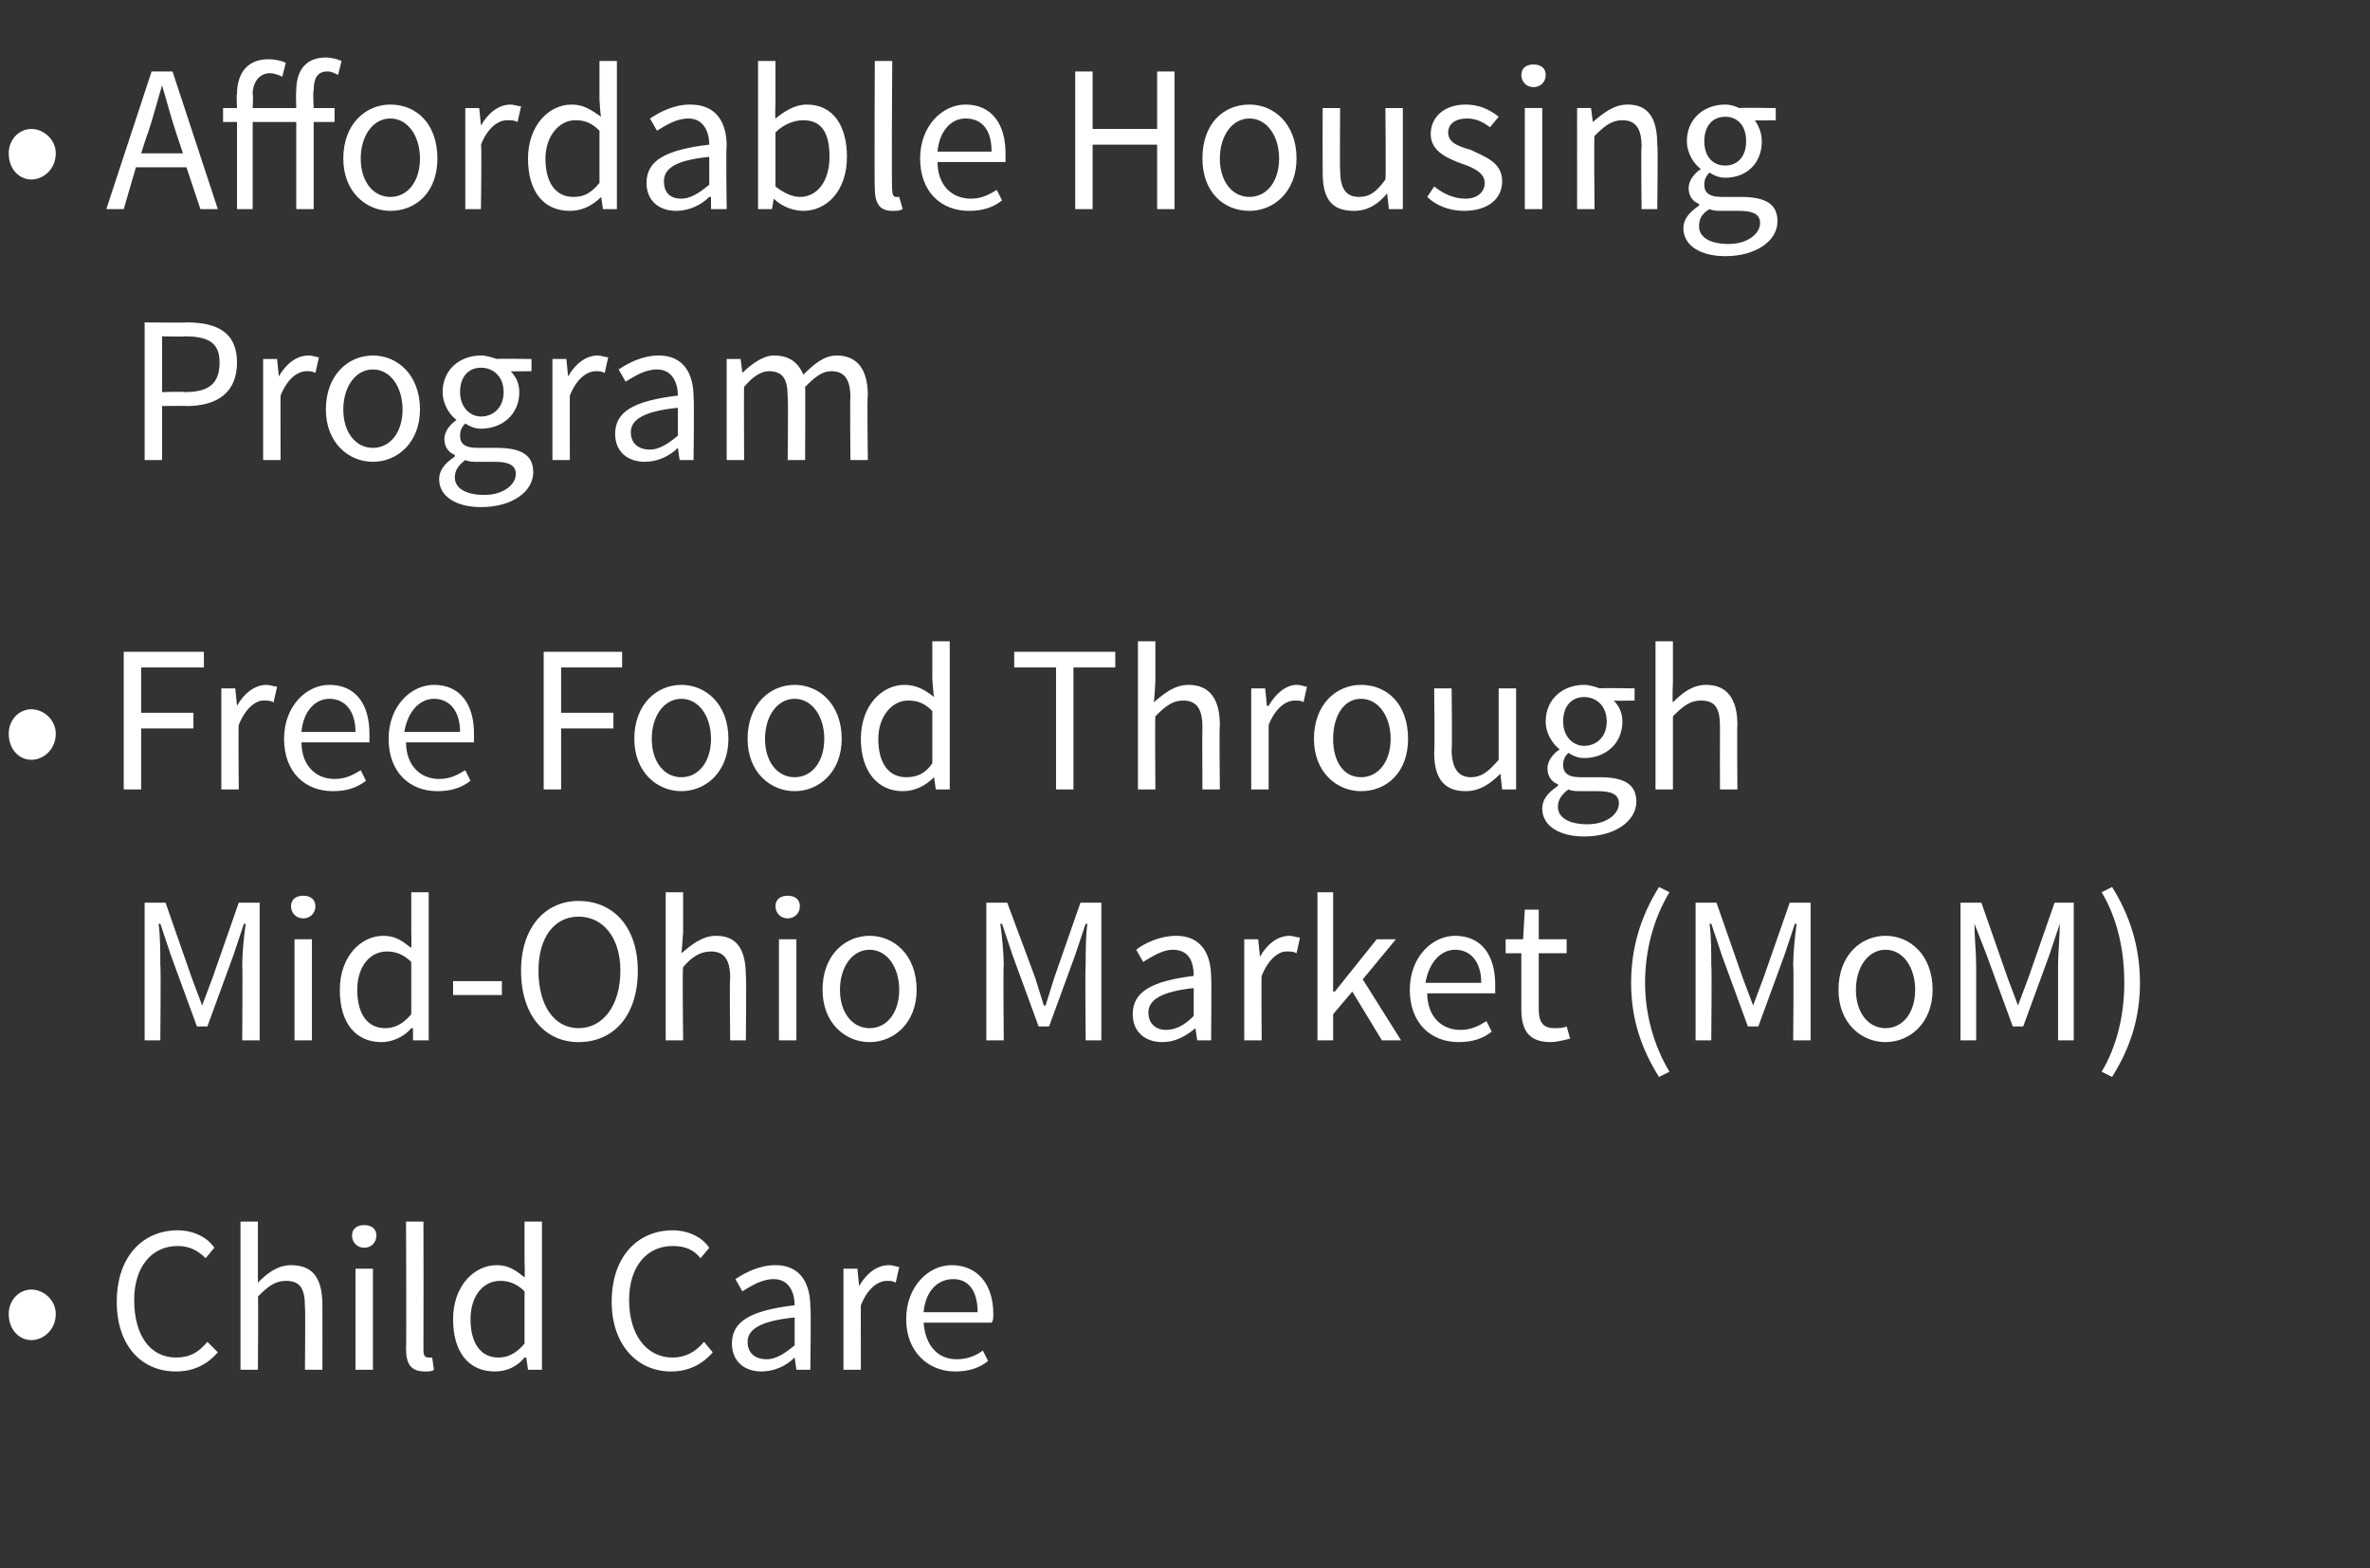
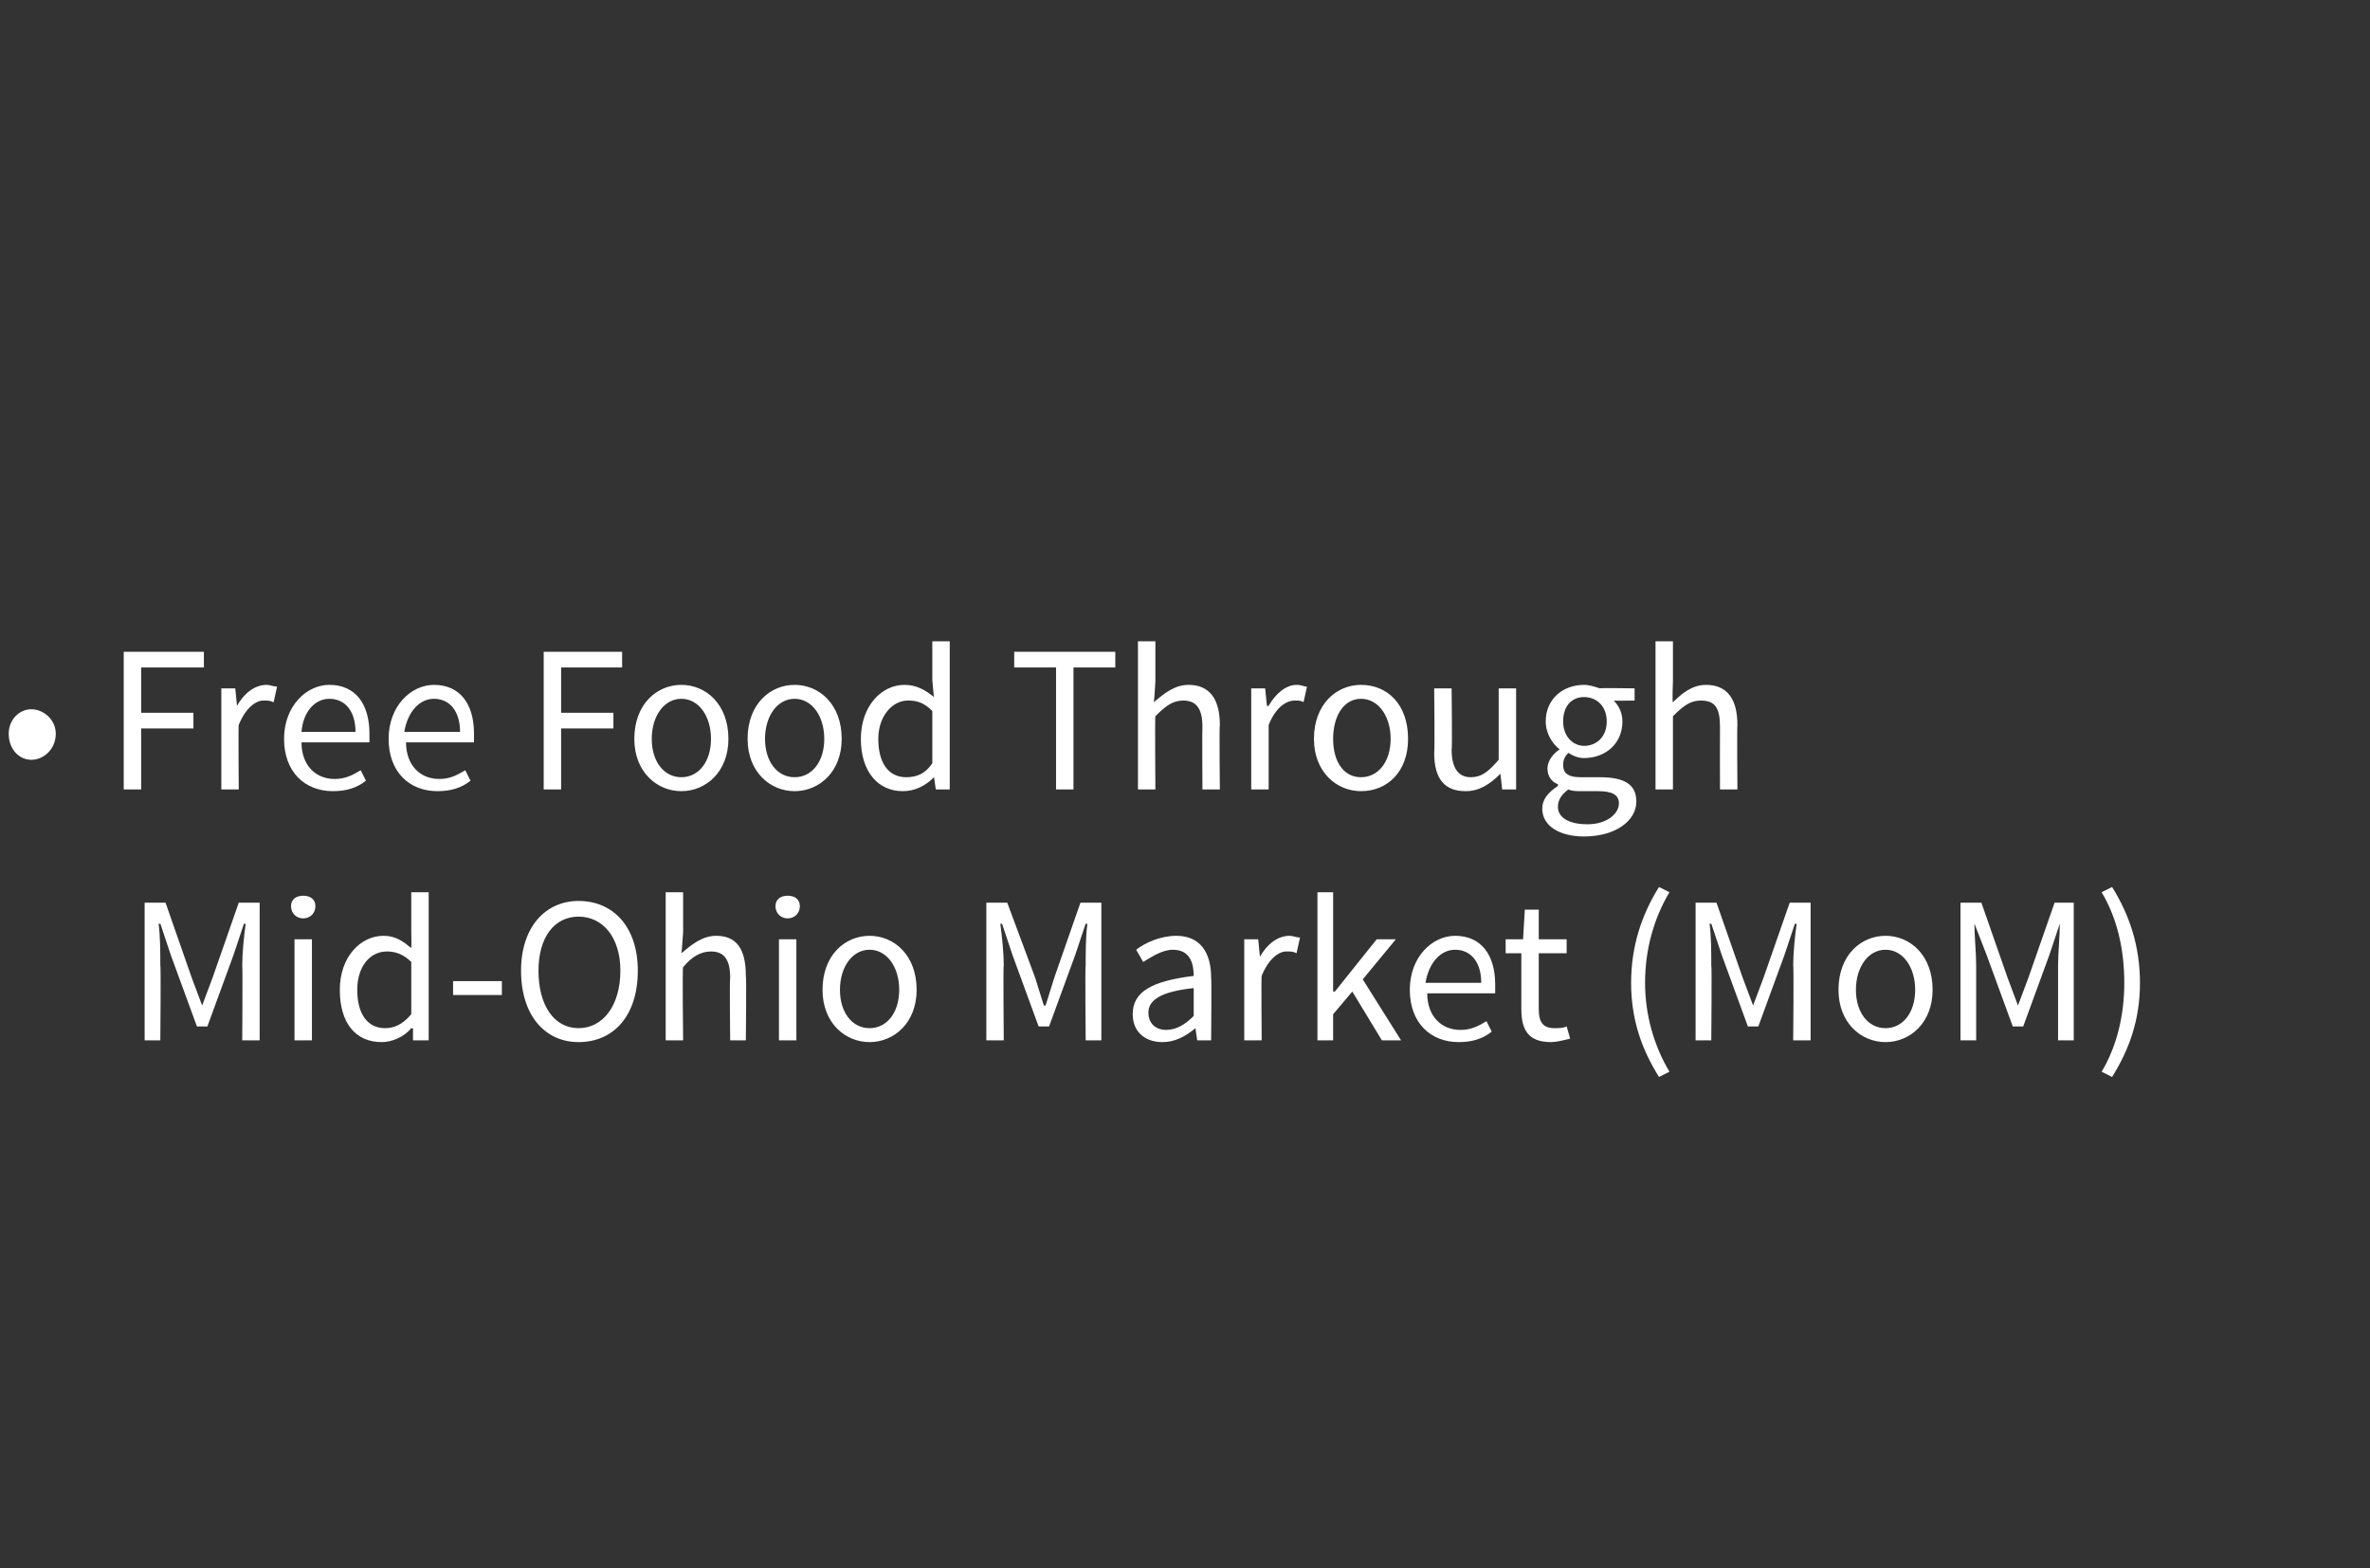
<svg xmlns="http://www.w3.org/2000/svg" version="1.1" width="136px" height="90px" viewBox="0 -3 136 90" style="top:-3px">
  <rect x="0" y="-3" width="136" height="90" fill="#333333" stroke="none" />
  <desc>• Affordable Housing Program • Free Food Through Mid Ohio Market (MoM) • Child Care</desc>
  <defs />
  <g id="Polygon8393">
-     <path d="m.5 72.4c0-.8.6-1.4 1.3-1.4c.7 0 1.4.6 1.4 1.4c0 .9-.7 1.5-1.4 1.5c-.7 0-1.3-.6-1.3-1.5zm9.7-4.8c.9 0 1.7.4 2.1 1l-.5.6c-.5-.5-1-.7-1.6-.7c-1.5 0-2.5 1.2-2.5 3.1c0 2 .9 3.3 2.4 3.3c.8 0 1.3-.3 1.8-.9l.6.6c-.6.7-1.4 1.1-2.4 1.1c-2 0-3.4-1.5-3.4-4c0-2.6 1.5-4.1 3.5-4.1zm3.6-.5h1v3.5c.5-.5 1.1-1 1.9-1c1.3 0 1.8.8 1.8 2.3c.01 0 0 3.7 0 3.7h-1s.03-3.56 0-3.6c0-1.1-.3-1.5-1.1-1.5c-.6 0-1 .3-1.6.9c.03-.02 0 4.2 0 4.2h-1v-8.5zm6.4.8c0-.4.3-.6.7-.6c.4 0 .7.2.7.6c0 .4-.3.7-.7.7c-.4 0-.7-.3-.7-.7zm.2 1.9h1v5.8h-1v-5.8zm2.9-2.7h1s.01 7.4 0 7.4c0 .3.1.4.3.4h.2l.1.7c-.1.1-.3.1-.5.1c-.8 0-1.1-.4-1.1-1.3c.03.02 0-7.3 0-7.3zm5.2 2.5c.7 0 1.1.3 1.6.7c.03 0 0-1 0-1v-2.2h1v8.5h-.8l-.1-.7s-.06.02-.1 0c-.4.5-1 .8-1.7.8c-1.5 0-2.4-1.1-2.4-3c0-1.9 1.2-3.1 2.5-3.1zm.1 5.3c.5 0 1-.2 1.5-.8v-3c-.5-.5-1-.6-1.4-.6c-1 0-1.7.9-1.7 2.2c0 1.4.6 2.2 1.6 2.2zm10-7.3c.9 0 1.7.4 2.1 1l-.5.6c-.4-.5-.9-.7-1.6-.7c-1.5 0-2.5 1.2-2.5 3.1c0 2 1 3.3 2.5 3.3c.7 0 1.3-.3 1.8-.9l.5.6c-.6.7-1.4 1.1-2.4 1.1c-1.9 0-3.4-1.5-3.4-4c0-2.6 1.5-4.1 3.5-4.1zm7 4.3c0-.7-.3-1.5-1.2-1.5c-.7 0-1.3.4-1.8.7l-.4-.7c.6-.4 1.4-.8 2.3-.8c1.4 0 2 1 2 2.4c.05.02 0 3.6 0 3.6h-.8l-.1-.7s.02 0 0 0c-.5.5-1.2.8-1.9.8c-1 0-1.7-.6-1.7-1.6c0-1.3 1.1-1.9 3.6-2.2zM44 75c.5 0 1-.3 1.6-.8v-1.6c-2 .2-2.7.7-2.7 1.4c0 .7.5 1 1.1 1zm4.4-5.2h.8l.1 1s.04.02 0 0c.4-.7 1-1.2 1.7-1.2c.3 0 .4.1.6.1l-.2.9c-.2-.1-.3-.1-.5-.1c-.5 0-1.1.4-1.5 1.4c-.01-.04 0 3.7 0 3.7h-1v-5.8zm6.2-.2c1.5 0 2.4 1.1 2.4 2.8c0 .2 0 .4-.1.5H53c.1 1.3.8 2.1 1.9 2.1c.6 0 1.1-.2 1.5-.5l.3.6c-.5.4-1.1.6-1.9.6c-1.5 0-2.8-1.1-2.8-3c0-1.9 1.3-3.1 2.6-3.1zm1.5 2.7c0-1.2-.5-1.9-1.4-1.9c-.9 0-1.6.7-1.7 1.9h3.1z" stroke="none" fill="#fff" />
-   </g>
+     </g>
  <g id="Polygon8392">
    <path d="m8.3 48.8h1.2l1.5 4.3l.6 1.6l.6-1.6l1.5-4.3h1.2v7.9h-1s.03-4.33 0-4.3c0-.7.1-1.7.2-2.4c-.04.04-.1 0-.1 0l-.6 1.8l-1.5 4.1h-.6l-1.5-4.1l-.6-1.8s-.08.04-.1 0c.1.7.1 1.7.1 2.4c.04-.03 0 4.3 0 4.3h-.9v-7.9zm8.4.2c0-.4.3-.6.7-.6c.4 0 .7.2.7.6c0 .4-.3.7-.7.7c-.4 0-.7-.3-.7-.7zm.2 1.9h1v5.8h-1v-5.8zm5.1-.2c.7 0 1.1.3 1.6.7c.02 0 0-1 0-1v-2.2h1v8.5h-.9v-.7s-.07.02-.1 0c-.4.5-1.1.8-1.7.8c-1.5 0-2.4-1.1-2.4-3c0-1.9 1.2-3.1 2.5-3.1zm.1 5.3c.5 0 1-.2 1.5-.8v-3c-.5-.5-1-.6-1.4-.6c-1 0-1.7.9-1.7 2.2c0 1.4.6 2.2 1.6 2.2zm3.9-2.7h2.8v.8H26v-.8zm3.9-.6c0-2.5 1.4-4 3.3-4c2 0 3.4 1.5 3.4 4c0 2.6-1.4 4.1-3.4 4.1c-1.9 0-3.3-1.5-3.3-4.1zm5.7 0c0-1.9-1-3.1-2.4-3.1c-1.4 0-2.3 1.2-2.3 3.1c0 2 .9 3.3 2.3 3.3c1.4 0 2.4-1.3 2.4-3.3zm2.6-4.5h1v2.3s-.08 1.18-.1 1.2c.6-.5 1.2-1 2-1c1.2 0 1.7.8 1.7 2.3c.04 0 0 3.7 0 3.7h-.9s-.04-3.56 0-3.6c0-1.1-.4-1.5-1.1-1.5c-.6 0-1.1.3-1.6.9c-.05-.02 0 4.2 0 4.2h-1v-8.5zm6.3.8c0-.4.3-.6.7-.6c.4 0 .7.2.7.6c0 .4-.3.7-.7.7c-.4 0-.7-.3-.7-.7zm.2 1.9h1v5.8h-1v-5.8zm5.2-.2c1.4 0 2.7 1.1 2.7 3.1c0 1.9-1.3 3-2.7 3c-1.4 0-2.7-1.1-2.7-3c0-2 1.3-3.1 2.7-3.1zm0 5.3c1 0 1.7-.9 1.7-2.2c0-1.3-.7-2.3-1.7-2.3c-1 0-1.7 1-1.7 2.3c0 1.3.7 2.2 1.7 2.2zm6.7-7.2h1.2l1.6 4.3l.5 1.6h.1l.5-1.6l1.5-4.3h1.2v7.9h-.9s-.04-4.33 0-4.3c0-.7 0-1.7.1-2.4c-.01.04-.1 0-.1 0l-.6 1.8l-1.5 4.1h-.6l-1.5-4.1l-.6-1.8s-.06.04-.1 0c.1.7.2 1.7.2 2.4c-.04-.03 0 4.3 0 4.3h-1v-7.9zM68.5 53c0-.7-.2-1.5-1.2-1.5c-.6 0-1.2.4-1.7.7l-.4-.7c.5-.4 1.4-.8 2.3-.8c1.4 0 2 1 2 2.4c.03.02 0 3.6 0 3.6h-.8l-.1-.7c-.6.5-1.2.8-1.9.8c-1 0-1.7-.6-1.7-1.6c0-1.3 1.1-1.9 3.5-2.2zm-1.6 3.1c.6 0 1.1-.3 1.6-.8v-1.6c-1.9.2-2.6.7-2.6 1.4c0 .7.5 1 1 1zm4.5-5.2h.8l.1 1s.02.02 0 0c.4-.7 1-1.2 1.7-1.2c.2 0 .4.1.6.1l-.2.9c-.2-.1-.3-.1-.6-.1c-.4 0-1 .4-1.4 1.4c-.03-.04 0 3.7 0 3.7h-1v-5.8zm4.2-2.7h.9v5.7h.1l2.4-3h1.1l-1.9 2.3l2.2 3.5h-1.1l-1.7-2.8l-1.1 1.3v1.5h-.9v-8.5zm7.9 2.5c1.5 0 2.3 1.1 2.3 2.8v.5h-3.9c0 1.3.8 2.1 1.9 2.1c.6 0 1-.2 1.5-.5l.3.6c-.5.4-1.1.6-1.9.6c-1.6 0-2.8-1.1-2.8-3c0-1.9 1.3-3.1 2.6-3.1zm1.5 2.7c0-1.2-.6-1.9-1.5-1.9c-.8 0-1.5.7-1.7 1.9h3.2zm2.3-1.7h-.9v-.8h1l.1-1.7h.8v1.7h1.6v.8h-1.6v3.2c0 .7.2 1.1.9 1.1c.2 0 .5 0 .7-.1l.2.7c-.4.1-.8.2-1.1.2c-1.3 0-1.7-.7-1.7-1.9v-3.2zm6.3 1.7c0-2.1.6-3.9 1.6-5.5l.6.3c-.9 1.5-1.4 3.3-1.4 5.2c0 1.8.5 3.6 1.4 5.1l-.6.3c-1-1.6-1.6-3.3-1.6-5.4zm3.7-4.6h1.2l1.5 4.3l.6 1.6l.6-1.6l1.5-4.3h1.2v7.9h-1s.04-4.33 0-4.3c0-.7.1-1.7.2-2.4c-.03.04-.1 0-.1 0l-.6 1.8l-1.5 4.1h-.6l-1.5-4.1l-.6-1.8s-.08.04-.1 0c.1.7.1 1.7.1 2.4c.04-.03 0 4.3 0 4.3h-.9v-7.9zm10.9 1.9c1.4 0 2.7 1.1 2.7 3.1c0 1.9-1.3 3-2.7 3c-1.4 0-2.7-1.1-2.7-3c0-2 1.3-3.1 2.7-3.1zm0 5.3c1 0 1.7-.9 1.7-2.2c0-1.3-.7-2.3-1.7-2.3c-1 0-1.7 1-1.7 2.3c0 1.3.7 2.2 1.7 2.2zm4.3-7.2h1.2l1.5 4.3l.6 1.6l.6-1.6l1.5-4.3h1.1v7.9h-.9v-4.3c0-.7.1-1.7.1-2.4c.03.04 0 0 0 0l-.6 1.8l-1.5 4.1h-.6l-1.5-4.1l-.7-1.8s-.01.04 0 0c0 .7.1 1.7.1 2.4v4.3h-.9v-7.9zm9.4 4.6c0-1.9-.4-3.7-1.3-5.2l.6-.3c1 1.6 1.6 3.4 1.6 5.5c0 2.1-.6 3.8-1.6 5.4l-.6-.3c.9-1.5 1.3-3.3 1.3-5.1z" stroke="none" fill="#fff" />
  </g>
  <g id="Polygon8391">
    <path d="m.5 39.1c0-.8.6-1.4 1.3-1.4c.7 0 1.4.6 1.4 1.4c0 .9-.7 1.5-1.4 1.5c-.7 0-1.3-.6-1.3-1.5zm6.6-4.7h4.6v.9H8.1v2.6h3v.9h-3v3.5h-1v-7.9zm5.6 2.1h.8l.1 1s.02.02 0 0c.4-.7 1-1.2 1.7-1.2c.2 0 .4.1.6.1l-.2.9c-.2-.1-.3-.1-.6-.1c-.4 0-1 .4-1.4 1.4c-.03-.04 0 3.7 0 3.7h-1v-5.8zm6.2-.2c1.5 0 2.3 1.1 2.3 2.8v.5h-3.9c0 1.3.8 2.1 1.9 2.1c.6 0 1-.2 1.5-.5l.3.6c-.5.4-1.1.6-1.9.6c-1.6 0-2.8-1.1-2.8-3c0-1.9 1.3-3.1 2.6-3.1zm1.5 2.7c0-1.2-.6-1.9-1.5-1.9c-.8 0-1.5.7-1.6 1.9h3.1zm4.5-2.7c1.5 0 2.3 1.1 2.3 2.8v.5h-3.9c0 1.3.8 2.1 1.9 2.1c.6 0 1-.2 1.5-.5l.3.6c-.5.4-1.1.6-1.9.6c-1.6 0-2.8-1.1-2.8-3c0-1.9 1.3-3.1 2.6-3.1zm1.5 2.7c0-1.2-.6-1.9-1.5-1.9c-.8 0-1.5.7-1.7 1.9h3.2zm4.8-4.6h4.5v.9h-3.5v2.6h3v.9h-3v3.5h-1v-7.9zm7.9 1.9c1.4 0 2.7 1.1 2.7 3.1c0 1.9-1.3 3-2.7 3c-1.4 0-2.7-1.1-2.7-3c0-2 1.3-3.1 2.7-3.1zm0 5.3c1 0 1.7-.9 1.7-2.2c0-1.3-.7-2.3-1.7-2.3c-1 0-1.7 1-1.7 2.3c0 1.3.7 2.2 1.7 2.2zm6.5-5.3c1.4 0 2.7 1.1 2.7 3.1c0 1.9-1.3 3-2.7 3c-1.4 0-2.7-1.1-2.7-3c0-2 1.3-3.1 2.7-3.1zm0 5.3c1 0 1.7-.9 1.7-2.2c0-1.3-.7-2.3-1.7-2.3c-1 0-1.7 1-1.7 2.3c0 1.3.7 2.2 1.7 2.2zm6.3-5.3c.7 0 1.2.3 1.7.7c-.02 0-.1-1-.1-1v-2.2h1v8.5h-.8l-.1-.7s-.01.02 0 0c-.5.5-1.1.8-1.8.8c-1.4 0-2.4-1.1-2.4-3c0-1.9 1.2-3.1 2.5-3.1zm.1 5.3c.6 0 1.1-.2 1.5-.8v-3c-.5-.5-.9-.6-1.4-.6c-.9 0-1.7.9-1.7 2.2c0 1.4.6 2.2 1.6 2.2zm8.6-6.3h-2.4v-.9h5.8v.9h-2.4v7h-1v-7zm4.7-1.5h1v2.3s-.06 1.18-.1 1.2c.6-.5 1.2-1 2-1c1.2 0 1.8.8 1.8 2.3c-.04 0 0 3.7 0 3.7h-1s-.02-3.56 0-3.6c0-1.1-.4-1.5-1.1-1.5c-.6 0-1 .3-1.6.9c-.03-.02 0 4.2 0 4.2h-1v-8.5zm6.5 2.7h.8l.1 1s.05.02.1 0c.4-.7 1-1.2 1.6-1.2c.3 0 .4.1.6.1l-.2.9c-.1-.1-.3-.1-.5-.1c-.5 0-1.1.4-1.5 1.4v3.7h-1v-5.8zm6.3-.2c1.5 0 2.7 1.1 2.7 3.1c0 1.9-1.2 3-2.7 3c-1.4 0-2.7-1.1-2.7-3c0-2 1.3-3.1 2.7-3.1zm0 5.3c1 0 1.7-.9 1.7-2.2c0-1.3-.7-2.3-1.7-2.3c-1 0-1.6 1-1.6 2.3c0 1.3.6 2.2 1.6 2.2zm4.2-5.1h1s.04 3.53 0 3.5c0 1.1.4 1.6 1.1 1.6c.6 0 1-.3 1.6-1v-4.1h1v5.8h-.8l-.1-.9s-.05-.01 0 0c-.6.6-1.2 1-2 1c-1.2 0-1.8-.7-1.8-2.2c.04-.04 0-3.7 0-3.7zm8.8 7.8c1.1 0 1.8-.6 1.8-1.2c0-.5-.4-.7-1.2-.7h-1c-.2 0-.5 0-.7-.1c-.4.3-.6.6-.6 1c0 .6.6 1 1.7 1zm-1.7-2.2v-.1c-.3-.1-.6-.4-.6-.9c0-.5.4-.9.7-1.1c-.4-.3-.8-.9-.8-1.6c0-1.3 1-2.1 2.2-2.1c.3 0 .6.1.9.2c-.05-.03 2 0 2 0v.7s-1.22.02-1.2 0c.3.3.5.7.5 1.2c0 1.3-1 2.1-2.2 2.1c-.3 0-.6-.1-.9-.3c-.2.2-.3.4-.3.7c0 .4.2.7 1 .7h1.1c1.4 0 2.1.4 2.1 1.4c0 1.1-1.2 2-3 2c-1.4 0-2.4-.6-2.4-1.6c0-.5.3-.9.9-1.3zm2.8-3.7c0-.9-.6-1.4-1.3-1.4c-.7 0-1.2.5-1.2 1.4c0 .9.6 1.4 1.2 1.4c.7 0 1.3-.5 1.3-1.4zm2.8-4.6h1v2.3s-.05 1.18 0 1.2c.5-.5 1.1-1 1.9-1c1.2 0 1.8.8 1.8 2.3c-.03 0 0 3.7 0 3.7h-1s-.01-3.56 0-3.6c0-1.1-.3-1.5-1.1-1.5c-.6 0-1 .3-1.6.9v4.2h-1v-8.5z" stroke="none" fill="#fff" />
  </g>
  <g id="Polygon8390">
-     <path d="m8.3 15.5s2.44.03 2.4 0c1.8 0 2.9.6 2.9 2.3c0 1.7-1.1 2.5-2.9 2.5c.04-.02-1.4 0-1.4 0v3.1h-1v-7.9zm2.3 4c1.4 0 2-.5 2-1.7c0-1.1-.6-1.5-2-1.5c.01.03-1.3 0-1.3 0v3.2s1.31-.04 1.3 0zm4.5-1.9h.8l.1 1s.04.02 0 0c.4-.7 1-1.2 1.7-1.2c.3 0 .4.1.6.1l-.2.9c-.2-.1-.3-.1-.5-.1c-.5 0-1.1.4-1.5 1.4c-.01-.04 0 3.7 0 3.7h-1v-5.8zm6.3-.2c1.4 0 2.7 1.1 2.7 3.1c0 1.9-1.3 3-2.7 3c-1.4 0-2.7-1.1-2.7-3c0-2 1.3-3.1 2.7-3.1zm0 5.3c1 0 1.7-.9 1.7-2.2c0-1.3-.7-2.3-1.7-2.3c-1 0-1.7 1-1.7 2.3c0 1.3.7 2.2 1.7 2.2zm6.4 2.7c1.1 0 1.8-.6 1.8-1.2c0-.5-.4-.7-1.2-.7h-1c-.2 0-.5 0-.7-.1c-.4.3-.6.6-.6 1c0 .6.6 1 1.7 1zm-1.7-2.2v-.1c-.3-.1-.6-.4-.6-.9c0-.5.4-.9.7-1.1c-.4-.3-.8-.9-.8-1.6c0-1.3 1-2.1 2.2-2.1c.3 0 .6.1.9.2c-.05-.03 2 0 2 0v.7s-1.22.02-1.2 0c.3.3.5.7.5 1.2c0 1.3-1 2.1-2.2 2.1c-.3 0-.6-.1-.9-.3c-.2.2-.3.4-.3.7c0 .4.2.7 1 .7h1.1c1.4 0 2.1.4 2.1 1.4c0 1.1-1.2 2-3 2c-1.4 0-2.4-.6-2.4-1.6c0-.5.3-.9.9-1.3zm2.8-3.7c0-.9-.6-1.4-1.3-1.4c-.7 0-1.2.5-1.2 1.4c0 .9.6 1.4 1.2 1.4c.7 0 1.3-.5 1.3-1.4zm2.8-1.9h.8l.1 1s.04.02 0 0c.4-.7 1-1.2 1.7-1.2c.2 0 .4.1.6.1l-.2.9c-.2-.1-.3-.1-.5-.1c-.5 0-1.1.4-1.5 1.4c-.01-.04 0 3.7 0 3.7h-1v-5.8zm7.2 2.1c0-.7-.3-1.5-1.2-1.5c-.7 0-1.3.4-1.8.7l-.4-.7c.6-.4 1.4-.8 2.3-.8c1.4 0 2 1 2 2.4c.04.02 0 3.6 0 3.6h-.8l-.1-.7s.02 0 0 0c-.5.5-1.2.8-1.9.8c-1 0-1.7-.6-1.7-1.6c0-1.3 1.1-1.9 3.6-2.2zm-1.6 3.1c.5 0 1-.3 1.6-.8v-1.6c-2 .2-2.7.7-2.7 1.4c0 .7.5 1 1.1 1zm4.4-5.2h.8l.1.8s.03.01 0 0c.5-.5 1.2-1 1.8-1c.9 0 1.4.4 1.7 1.1c.6-.6 1.2-1.1 1.9-1.1c1.2 0 1.8.8 1.8 2.3c-.05 0 0 3.7 0 3.7h-1s-.03-3.56 0-3.6c0-1.1-.4-1.5-1.1-1.5c-.5 0-.9.3-1.5.9c.02-.02 0 4.2 0 4.2h-1s.04-3.56 0-3.6c0-1.1-.3-1.5-1.1-1.5c-.4 0-.9.3-1.4.9c-.02-.02 0 4.2 0 4.2h-1v-5.8z" stroke="none" fill="#fff" />
-   </g>
+     </g>
  <g id="Polygon8389">
-     <path d="m.5 5.8c0-.8.6-1.4 1.3-1.4c.7 0 1.4.6 1.4 1.4c0 .9-.7 1.5-1.4 1.5c-.7 0-1.3-.6-1.3-1.5zm10 0l-.4-1.2c-.3-.9-.5-1.7-.8-2.7c-.3 1-.5 1.8-.8 2.7c-.02 0-.4 1.2-.4 1.2h2.4zm.2.8H7.8L7.1 9h-1l2.6-7.9h1.2L12.5 9h-1l-.8-2.4zm8.7-5.3c-.2-.1-.4-.2-.6-.2c-.6 0-.8.4-.8 1.1c-.05.04 0 1 0 1h1.2v.8H18v5h-1v-5h-2.5v5h-.9v-5h-.8v-.8h.8s-.04-.8 0-.8c0-1.2.6-2 1.8-2c.4 0 .8.1 1 .2l-.2.8c-.2-.1-.5-.2-.7-.2c-.6 0-1 .5-1 1.2c.04.02 0 .8 0 .8h2.5s-.03-.96 0-1c0-1.1.5-1.9 1.7-1.9c.3 0 .7.1.9.2l-.2.8zm3 1.7c1.5 0 2.7 1.1 2.7 3.1c0 1.9-1.2 3-2.7 3c-1.4 0-2.7-1.1-2.7-3c0-2 1.3-3.1 2.7-3.1zm0 5.3c1 0 1.7-.9 1.7-2.2c0-1.3-.7-2.3-1.7-2.3c-1 0-1.7 1-1.7 2.3c0 1.3.7 2.2 1.7 2.2zm4.3-5.1h.8l.1 1s0 .02 0 0c.4-.7 1-1.2 1.7-1.2c.2 0 .4.1.6.1l-.2.9c-.2-.1-.3-.1-.6-.1c-.5 0-1.1.4-1.5 1.4c.05-.04 0 3.7 0 3.7h-.9V3.2zm6.1-.2c.7 0 1.1.3 1.7.7c-.05 0-.1-1-.1-1V.5h1v8.5h-.8l-.1-.7s-.04.02 0 0c-.5.5-1.1.8-1.8.8c-1.5 0-2.4-1.1-2.4-3c0-1.9 1.2-3.1 2.5-3.1zm.1 5.3c.6 0 1-.2 1.5-.8v-3c-.5-.5-.9-.6-1.4-.6c-.9 0-1.7.9-1.7 2.2c0 1.4.6 2.2 1.6 2.2zm7.8-3c0-.7-.3-1.5-1.2-1.5c-.7 0-1.3.4-1.8.7l-.4-.7c.6-.4 1.4-.8 2.3-.8c1.5 0 2.1 1 2.1 2.4c-.05.02 0 3.6 0 3.6h-.9v-.7h-.1c-.5.5-1.2.8-1.9.8c-1 0-1.7-.6-1.7-1.6c0-1.3 1.1-1.9 3.6-2.2zm-1.6 3.1c.5 0 1-.3 1.6-.8V6c-2 .2-2.6.7-2.6 1.4c0 .7.4 1 1 1zM43.5.5h1v2.3s-.03 1.04 0 1c.5-.4 1.1-.8 1.8-.8c1.5 0 2.3 1.2 2.3 3c0 2-1.2 3.1-2.5 3.1c-.5 0-1.2-.2-1.7-.7c.02.02 0 0 0 0l-.1.6h-.8V.5zm2.4 7.8c1 0 1.7-.9 1.7-2.3c0-1.3-.4-2.1-1.5-2.1c-.5 0-1.1.2-1.6.7v3.1c.5.4 1 .6 1.4.6zM50.2.5h1s-.05 7.4 0 7.4c0 .3.1.4.2.4h.2l.2.7c-.2.1-.3.1-.6.1c-.7 0-1-.4-1-1.3c-.03.02 0-7.3 0-7.3zM55.4 3c1.5 0 2.3 1.1 2.3 2.8v.5h-3.9c0 1.3.8 2.1 1.9 2.1c.6 0 1-.2 1.5-.5l.3.6c-.5.4-1.1.6-1.9.6c-1.6 0-2.8-1.1-2.8-3c0-1.9 1.3-3.1 2.6-3.1zm1.5 2.7c0-1.2-.5-1.9-1.5-1.9c-.8 0-1.5.7-1.6 1.9h3.1zm4.8-4.6h1v3.3h3.7V1.1h1v7.9h-1V5.3h-3.7v3.7h-1V1.1zm10 1.9c1.4 0 2.7 1.1 2.7 3.1c0 1.9-1.3 3-2.7 3c-1.5 0-2.7-1.1-2.7-3c0-2 1.2-3.1 2.7-3.1zm0 5.3c1 0 1.7-.9 1.7-2.2c0-1.3-.7-2.3-1.7-2.3c-1 0-1.7 1-1.7 2.3c0 1.3.7 2.2 1.7 2.2zm4.2-5.1h1s-.02 3.53 0 3.5c0 1.1.3 1.6 1.1 1.6c.6 0 1-.3 1.5-1c.04.01 0-4.1 0-4.1h1v5.8h-.8l-.1-.9s0-.01 0 0c-.5.6-1.1 1-1.9 1c-1.3 0-1.8-.7-1.8-2.2c-.01-.04 0-3.7 0-3.7zm6.4 4.5c.5.4 1.1.7 1.8.7c.7 0 1.1-.4 1.1-.9c0-.6-.7-.9-1.3-1.1c-.8-.3-1.8-.7-1.8-1.7c0-1 .8-1.7 2-1.7c.8 0 1.4.3 1.9.7l-.5.6c-.4-.3-.8-.5-1.3-.5c-.8 0-1.1.4-1.1.8c0 .6.6.8 1.3 1c.8.4 1.8.7 1.8 1.8c0 1-.8 1.7-2.2 1.7c-.8 0-1.6-.3-2.1-.8l.4-.6zm5-6.4c0-.4.3-.6.7-.6c.4 0 .7.2.7.6c0 .4-.3.7-.7.7c-.4 0-.7-.3-.7-.7zm.2 1.9h1v5.8h-1V3.2zm3 0h.8l.1.8s.01.01 0 0c.6-.5 1.2-1 2-1c1.2 0 1.7.8 1.7 2.3c.05 0 0 3.7 0 3.7h-.9s-.04-3.56 0-3.6c0-1.1-.4-1.5-1.1-1.5c-.6 0-1 .3-1.6.9c-.04-.02 0 4.2 0 4.2h-1V3.2zm8.7 7.8c1.1 0 1.8-.6 1.8-1.2c0-.5-.4-.7-1.2-.7h-1c-.2 0-.5 0-.7-.1c-.5.3-.6.6-.6 1c0 .6.6 1 1.7 1zm-1.7-2.2v-.1c-.3-.1-.6-.4-.6-.9c0-.5.4-.9.7-1.1c-.4-.3-.8-.9-.8-1.6c0-1.3 1-2.1 2.2-2.1c.3 0 .6.1.8.2c.04-.03 2.1 0 2.1 0v.7s-1.23.02-1.2 0c.2.3.4.7.4 1.2c0 1.3-.9 2.1-2.1 2.1c-.3 0-.6-.1-.9-.3c-.2.2-.3.4-.3.7c0 .4.2.7 1 .7h1.1c1.4 0 2.1.4 2.1 1.4c0 1.1-1.2 2-3 2c-1.4 0-2.4-.6-2.4-1.6c0-.5.3-.9.9-1.3zm2.7-3.7c0-.9-.5-1.4-1.2-1.4c-.7 0-1.2.5-1.2 1.4c0 .9.5 1.4 1.2 1.4c.7 0 1.2-.5 1.2-1.4z" stroke="none" fill="#fff" />
-   </g>
+     </g>
</svg>